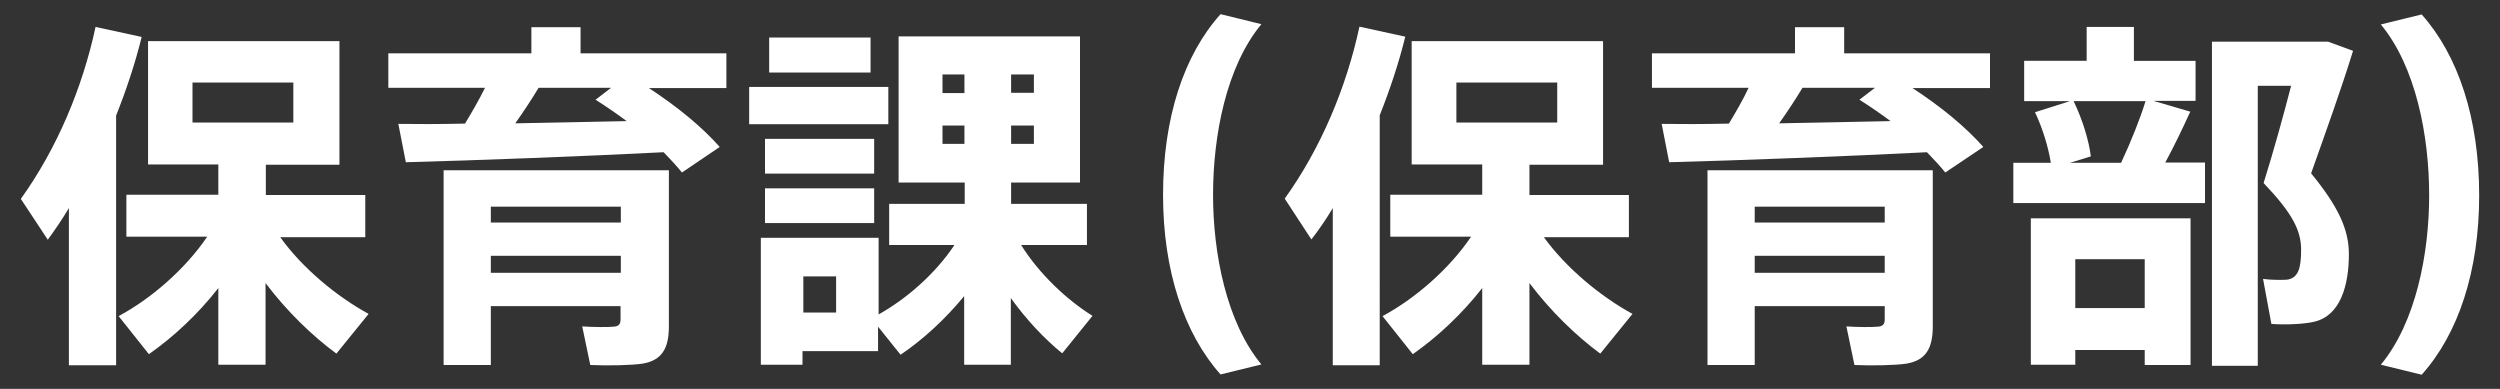
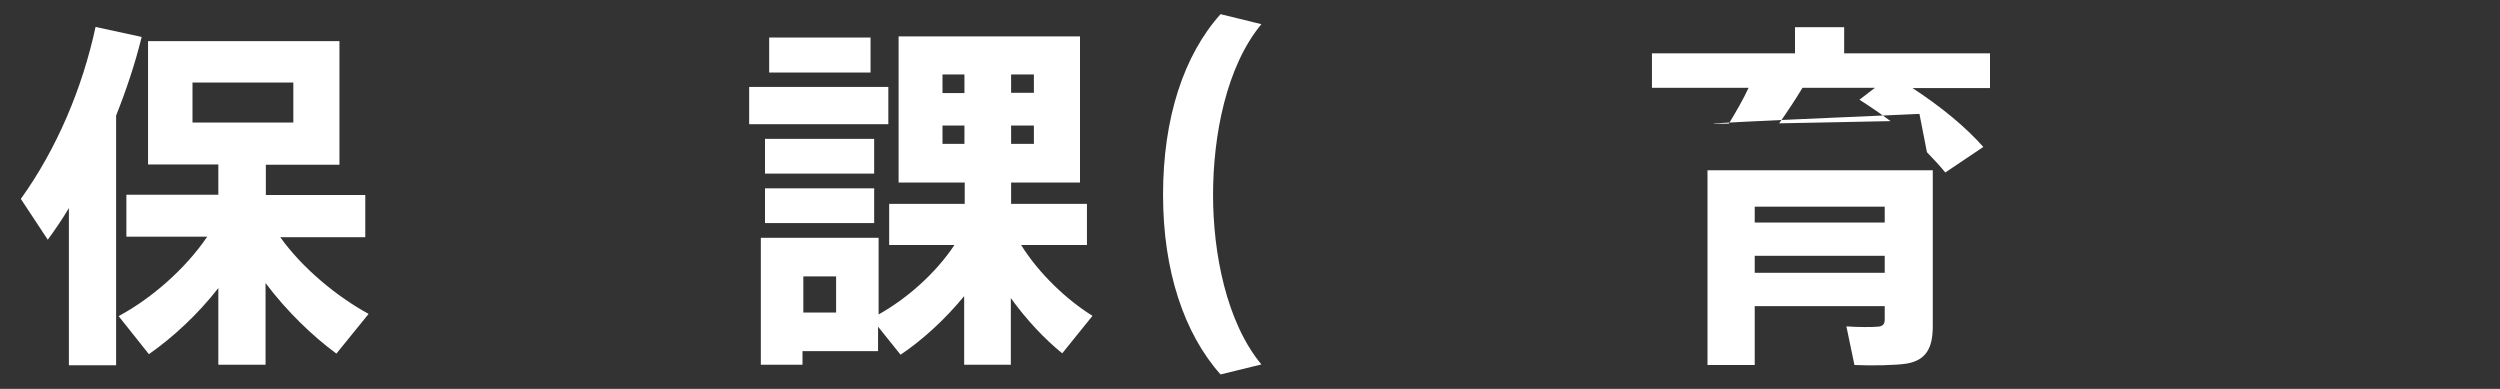
<svg xmlns="http://www.w3.org/2000/svg" version="1.1" id="レイヤー_1" x="0px" y="0px" width="90px" height="14px" viewBox="0 0 90 14" enable-background="new 0 0 90 14" xml:space="preserve">
  <rect x="0" y="0" width="90" height="14" fill="#333333" stroke="none" />
  <g>
    <path fill="#FFFFFF" d="M4.17,13.15H2.48V7.49C2.25,7.88,1.99,8.26,1.72,8.63L0.75,7.16c1.3-1.81,2.22-4,2.69-6.19L5.1,1.33   c-0.23,0.94-0.55,1.9-0.92,2.83V13.15z M13.27,11.3c-0.4,0.49-0.78,0.96-1.16,1.43c-0.87-0.64-1.79-1.53-2.55-2.54v2.94h-1.7v-2.76   c-0.74,0.95-1.64,1.78-2.5,2.38l-1.09-1.37c1.16-0.62,2.4-1.69,3.19-2.86H4.55V7.01h3.31V5.92H5.33V1.48h6.89v4.45H9.57v1.09h3.58   v1.52h-3.06C10.88,9.65,12.13,10.68,13.27,11.3z M6.93,4.41h3.63V2.97H6.93V4.41z" />
-     <path fill="#FFFFFF" d="M16.74,4.45c0.26-0.43,0.52-0.88,0.72-1.29h-3.48V1.92h5.15V0.98h1.77v0.94h5.25v1.25h-2.79   c1.05,0.69,1.9,1.39,2.55,2.12l-1.36,0.92c-0.2-0.25-0.42-0.48-0.66-0.73c-2.7,0.14-6.92,0.3-9.28,0.36l-0.27-1.38   C14.98,4.47,15.81,4.47,16.74,4.45z M17.67,11.02v2.12h-1.7V6.13h6.38h0.9h0.83v5.62c0,0.79-0.25,1.22-0.94,1.34   c-0.39,0.06-1.26,0.08-1.89,0.05l-0.29-1.39c0.39,0.03,0.95,0.03,1.13,0.01c0.18-0.01,0.25-0.09,0.25-0.26v-0.48H17.67z    M22.35,8.01V7.44h-4.68v0.57H22.35z M22.35,9.82V9.21h-4.68v0.61H22.35z M22.56,4.36c-0.35-0.26-0.71-0.51-1.12-0.77L22,3.16   h-2.61C19.15,3.56,18.86,4,18.55,4.44C19.92,4.41,21.32,4.39,22.56,4.36z" />
    <path fill="#FFFFFF" d="M31.98,3.13v1.34h-5.01V3.13H31.98z M28.91,8.56h2.72v2.76c1-0.56,2.04-1.46,2.73-2.5h-2.35V7.34h2.72V6.57   h-2.38V1.31h6.53v5.26H36.4v0.77h2.73v1.48h-2.37c0.65,1.04,1.65,1.98,2.57,2.55l-1.09,1.35c-0.64-0.52-1.29-1.21-1.85-1.99v2.4   h-1.68v-2.47c-0.69,0.84-1.49,1.57-2.29,2.11l-0.81-1.01v0.88h-2.72v0.49h-1.5V8.56h0.78H28.91z M31.47,5v1.25h-3.93V5H31.47z    M31.47,6.78v1.25h-3.93V6.78H31.47z M31.34,1.35v1.26h-3.65V1.35H31.34z M30.1,11.25v-1.3h-1.18v1.3H30.1z M33.93,3.35h0.79V2.68   h-0.79V3.35z M33.93,5.18h0.79V4.52h-0.79V5.18z M37.22,3.35V2.68H36.4v0.66H37.22z M37.22,5.18V4.52H36.4v0.66H37.22z" />
    <path fill="#FFFFFF" d="M41.87,7.01c0-2.77,0.75-5.03,2.07-6.5l1.47,0.36c-1.26,1.52-1.74,4-1.74,6.15c0,2.09,0.48,4.58,1.74,6.1   l-1.47,0.36c-1.31-1.47-2.07-3.73-2.07-6.46V7.01z" />
-     <path fill="#FFFFFF" d="M49.67,13.15h-1.69V7.49c-0.23,0.39-0.49,0.77-0.77,1.13l-0.96-1.47c1.3-1.81,2.22-4,2.69-6.19l1.65,0.36   c-0.23,0.94-0.55,1.9-0.92,2.83V13.15z M58.77,11.3c-0.4,0.49-0.78,0.96-1.16,1.43c-0.87-0.64-1.79-1.53-2.55-2.54v2.94h-1.7v-2.76   c-0.74,0.95-1.64,1.78-2.5,2.38l-1.09-1.37c1.16-0.62,2.4-1.69,3.19-2.86h-2.91V7.01h3.31V5.92h-2.54V1.48h6.89v4.45h-2.65v1.09   h3.58v1.52h-3.06C56.38,9.65,57.63,10.68,58.77,11.3z M52.43,4.41h3.63V2.97h-3.63V4.41z" />
-     <path fill="#FFFFFF" d="M62.24,4.45c0.26-0.43,0.52-0.88,0.71-1.29h-3.48V1.92h5.15V0.98h1.77v0.94h5.25v1.25h-2.79   c1.05,0.69,1.9,1.39,2.55,2.12l-1.37,0.92c-0.2-0.25-0.42-0.48-0.66-0.73c-2.71,0.14-6.92,0.3-9.28,0.36l-0.27-1.38   C60.48,4.47,61.31,4.47,62.24,4.45z M63.17,11.02v2.12h-1.7V6.13h6.38h0.9h0.83v5.62c0,0.79-0.25,1.22-0.94,1.34   c-0.39,0.06-1.26,0.08-1.88,0.05l-0.29-1.39c0.39,0.03,0.95,0.03,1.13,0.01c0.18-0.01,0.25-0.09,0.25-0.26v-0.48H63.17z    M67.85,8.01V7.44h-4.68v0.57H67.85z M67.85,9.82V9.21h-4.68v0.61H67.85z M68.06,4.36c-0.35-0.26-0.71-0.51-1.12-0.77l0.56-0.43   h-2.61C64.65,3.56,64.36,4,64.05,4.44C65.42,4.41,66.82,4.39,68.06,4.36z" />
-     <path fill="#FFFFFF" d="M73.83,5.86c-0.09-0.56-0.29-1.23-0.57-1.82l1.26-0.4h-1.65V2.19h2.25V0.97h1.7v1.22h2.22v1.44h-1.52   l1.33,0.39c-0.25,0.55-0.56,1.2-0.9,1.83h1.43v1.46h-6.9V5.86H73.83z M74.71,12.59v0.54h-1.6V7.86h5.75v5.28h-1.65v-0.54H74.71z    M76.36,5.86c0.36-0.77,0.69-1.6,0.88-2.22h-2.59c0.33,0.69,0.55,1.42,0.62,1.99l-0.75,0.23H76.36z M77.21,11.08V9.33h-2.5v1.76   H77.21z M83.41,1.5h0.4l0.9,0.33c-0.44,1.42-0.96,2.86-1.51,4.41c0.99,1.21,1.36,2.03,1.36,2.91c0,1.11-0.3,2.21-1.24,2.43   c-0.35,0.09-1.08,0.12-1.55,0.08l-0.3-1.62c0.25,0.04,0.66,0.04,0.85,0.03c0.43-0.05,0.52-0.44,0.52-1.08   c0-0.69-0.31-1.31-1.35-2.4c0.38-1.22,0.71-2.42,0.99-3.5h-1.2v10.08h-1.65V1.5h3.21H83.41z" />
-     <path fill="#FFFFFF" d="M89.25,7.04c0,2.72-0.75,4.98-2.07,6.45l-1.47-0.36c1.26-1.52,1.74-4,1.74-6.1c0-2.14-0.48-4.63-1.74-6.15   l1.47-0.36c1.31,1.47,2.07,3.73,2.07,6.51V7.04z" />
+     <path fill="#FFFFFF" d="M62.24,4.45c0.26-0.43,0.52-0.88,0.71-1.29h-3.48V1.92h5.15V0.98h1.77v0.94h5.25v1.25h-2.79   c1.05,0.69,1.9,1.39,2.55,2.12l-1.37,0.92c-0.2-0.25-0.42-0.48-0.66-0.73l-0.27-1.38   C60.48,4.47,61.31,4.47,62.24,4.45z M63.17,11.02v2.12h-1.7V6.13h6.38h0.9h0.83v5.62c0,0.79-0.25,1.22-0.94,1.34   c-0.39,0.06-1.26,0.08-1.88,0.05l-0.29-1.39c0.39,0.03,0.95,0.03,1.13,0.01c0.18-0.01,0.25-0.09,0.25-0.26v-0.48H63.17z    M67.85,8.01V7.44h-4.68v0.57H67.85z M67.85,9.82V9.21h-4.68v0.61H67.85z M68.06,4.36c-0.35-0.26-0.71-0.51-1.12-0.77l0.56-0.43   h-2.61C64.65,3.56,64.36,4,64.05,4.44C65.42,4.41,66.82,4.39,68.06,4.36z" />
  </g>
</svg>